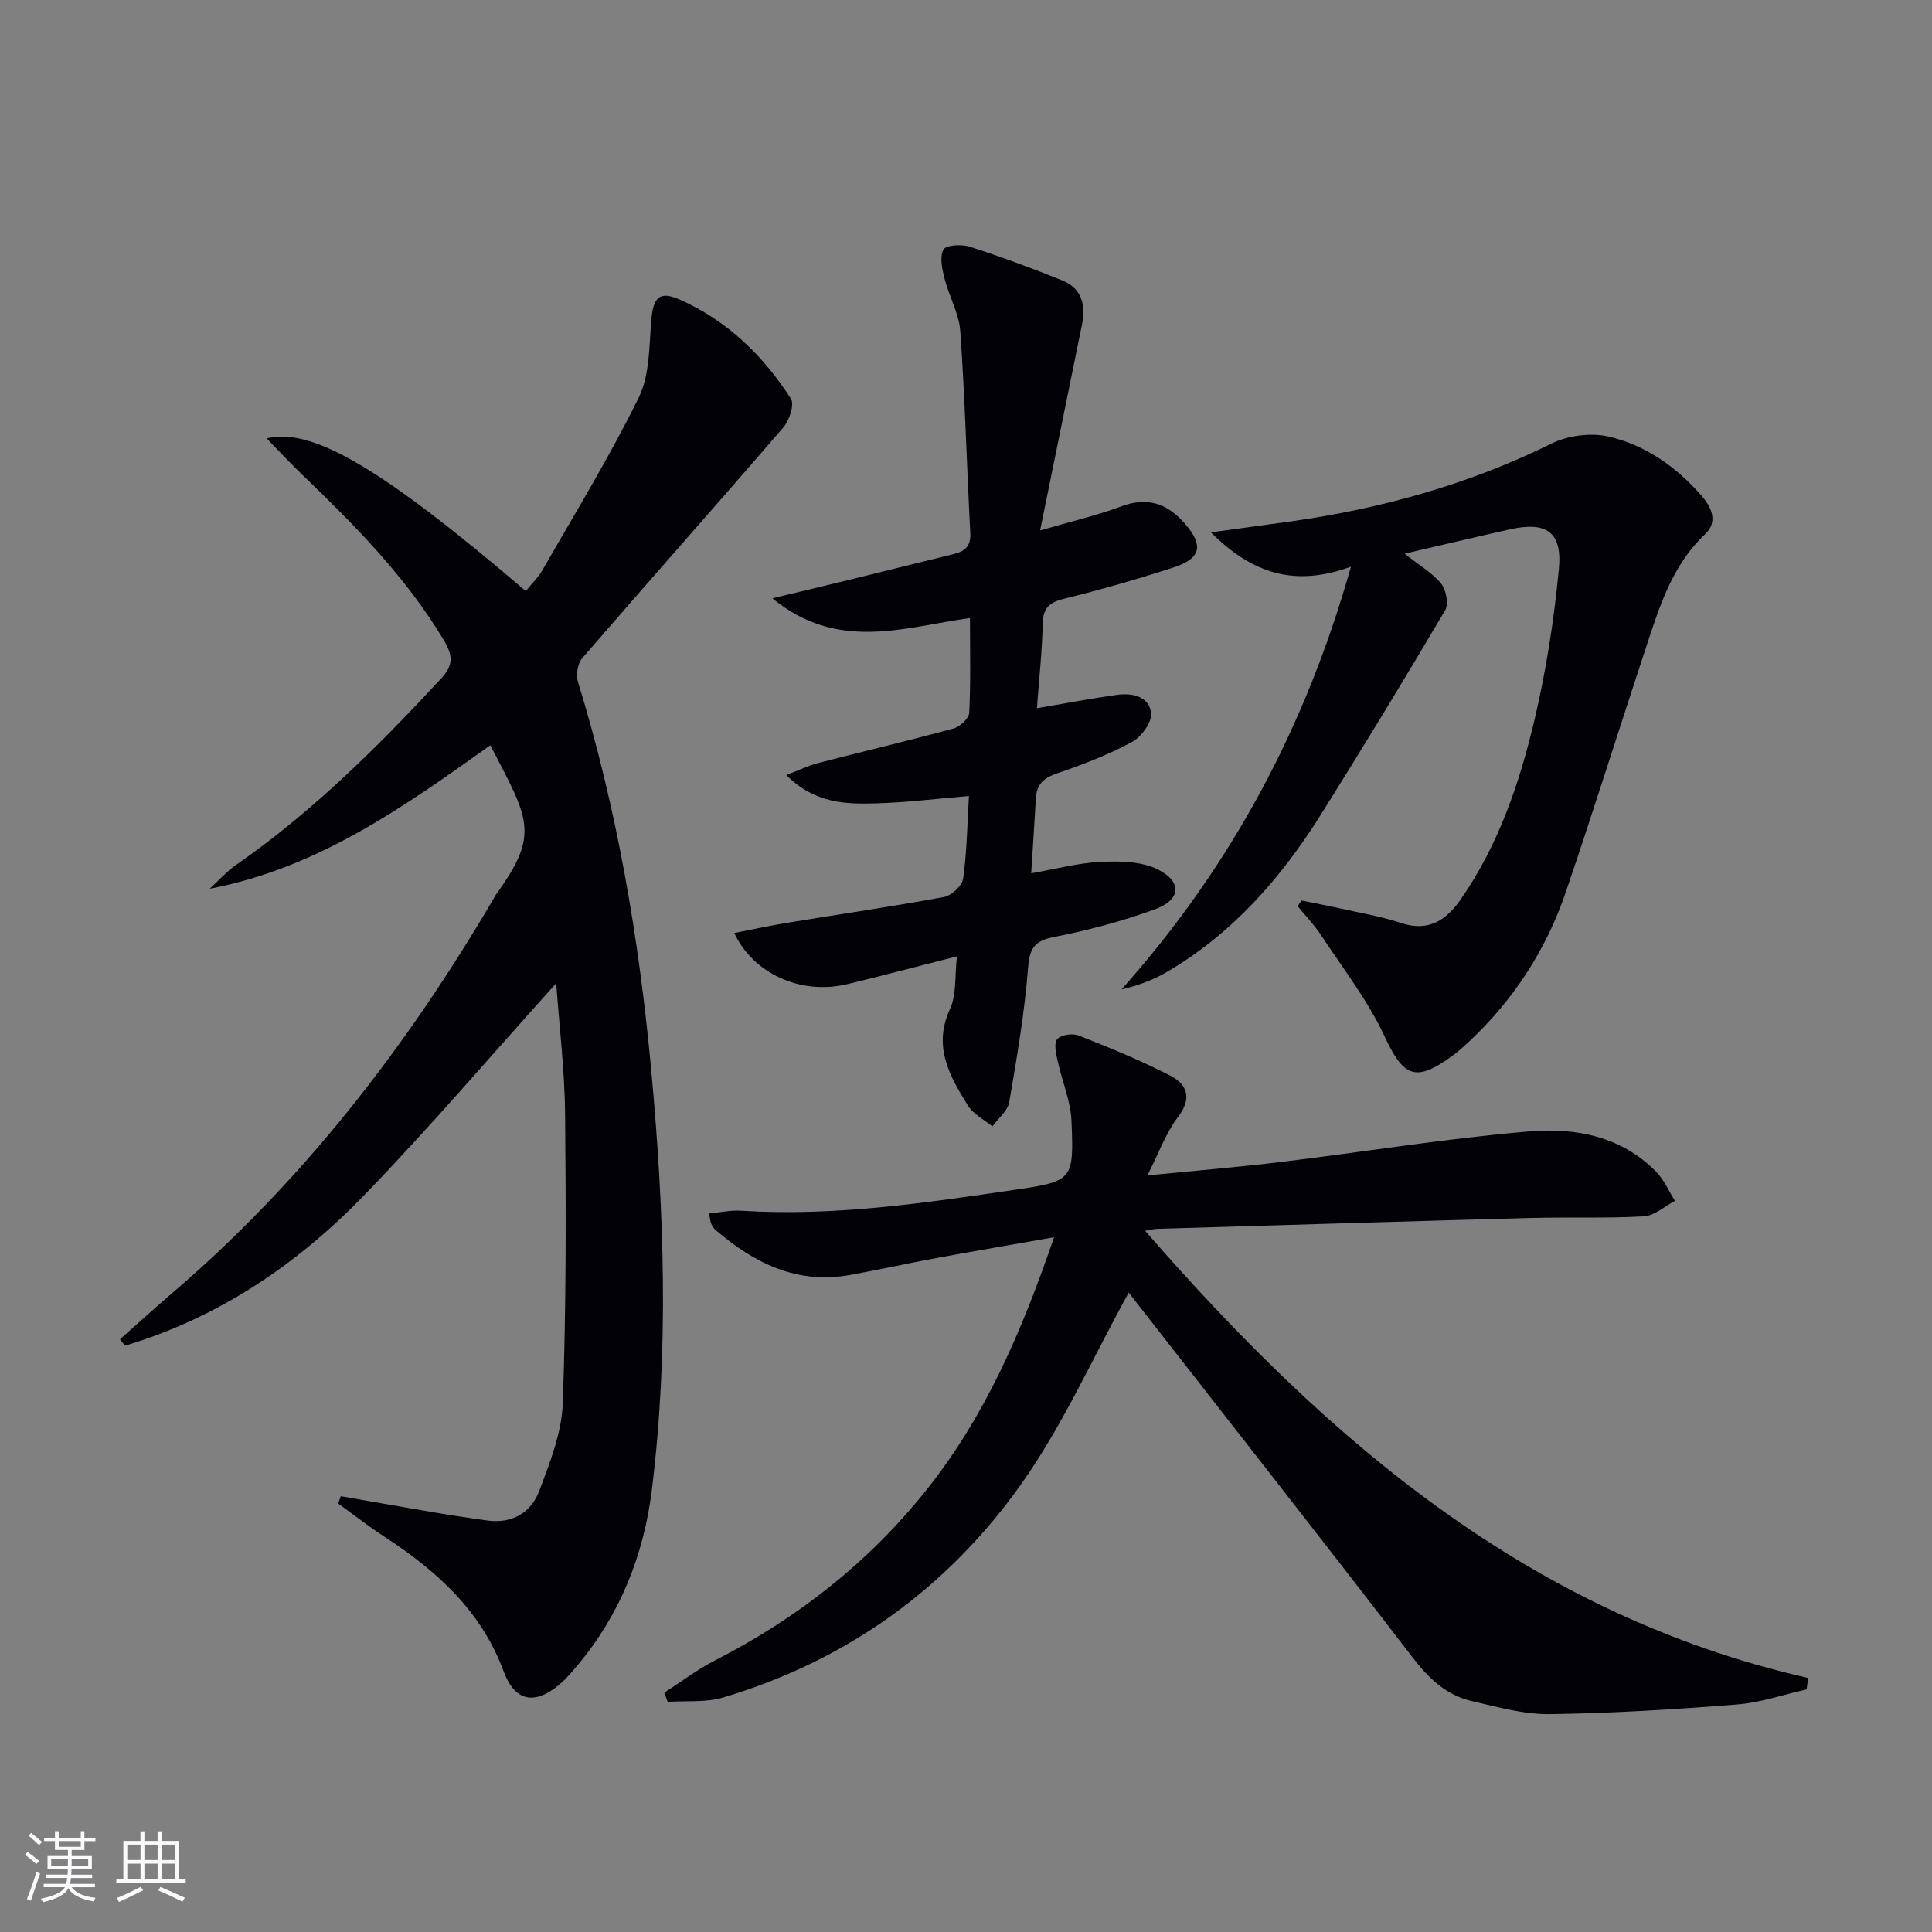
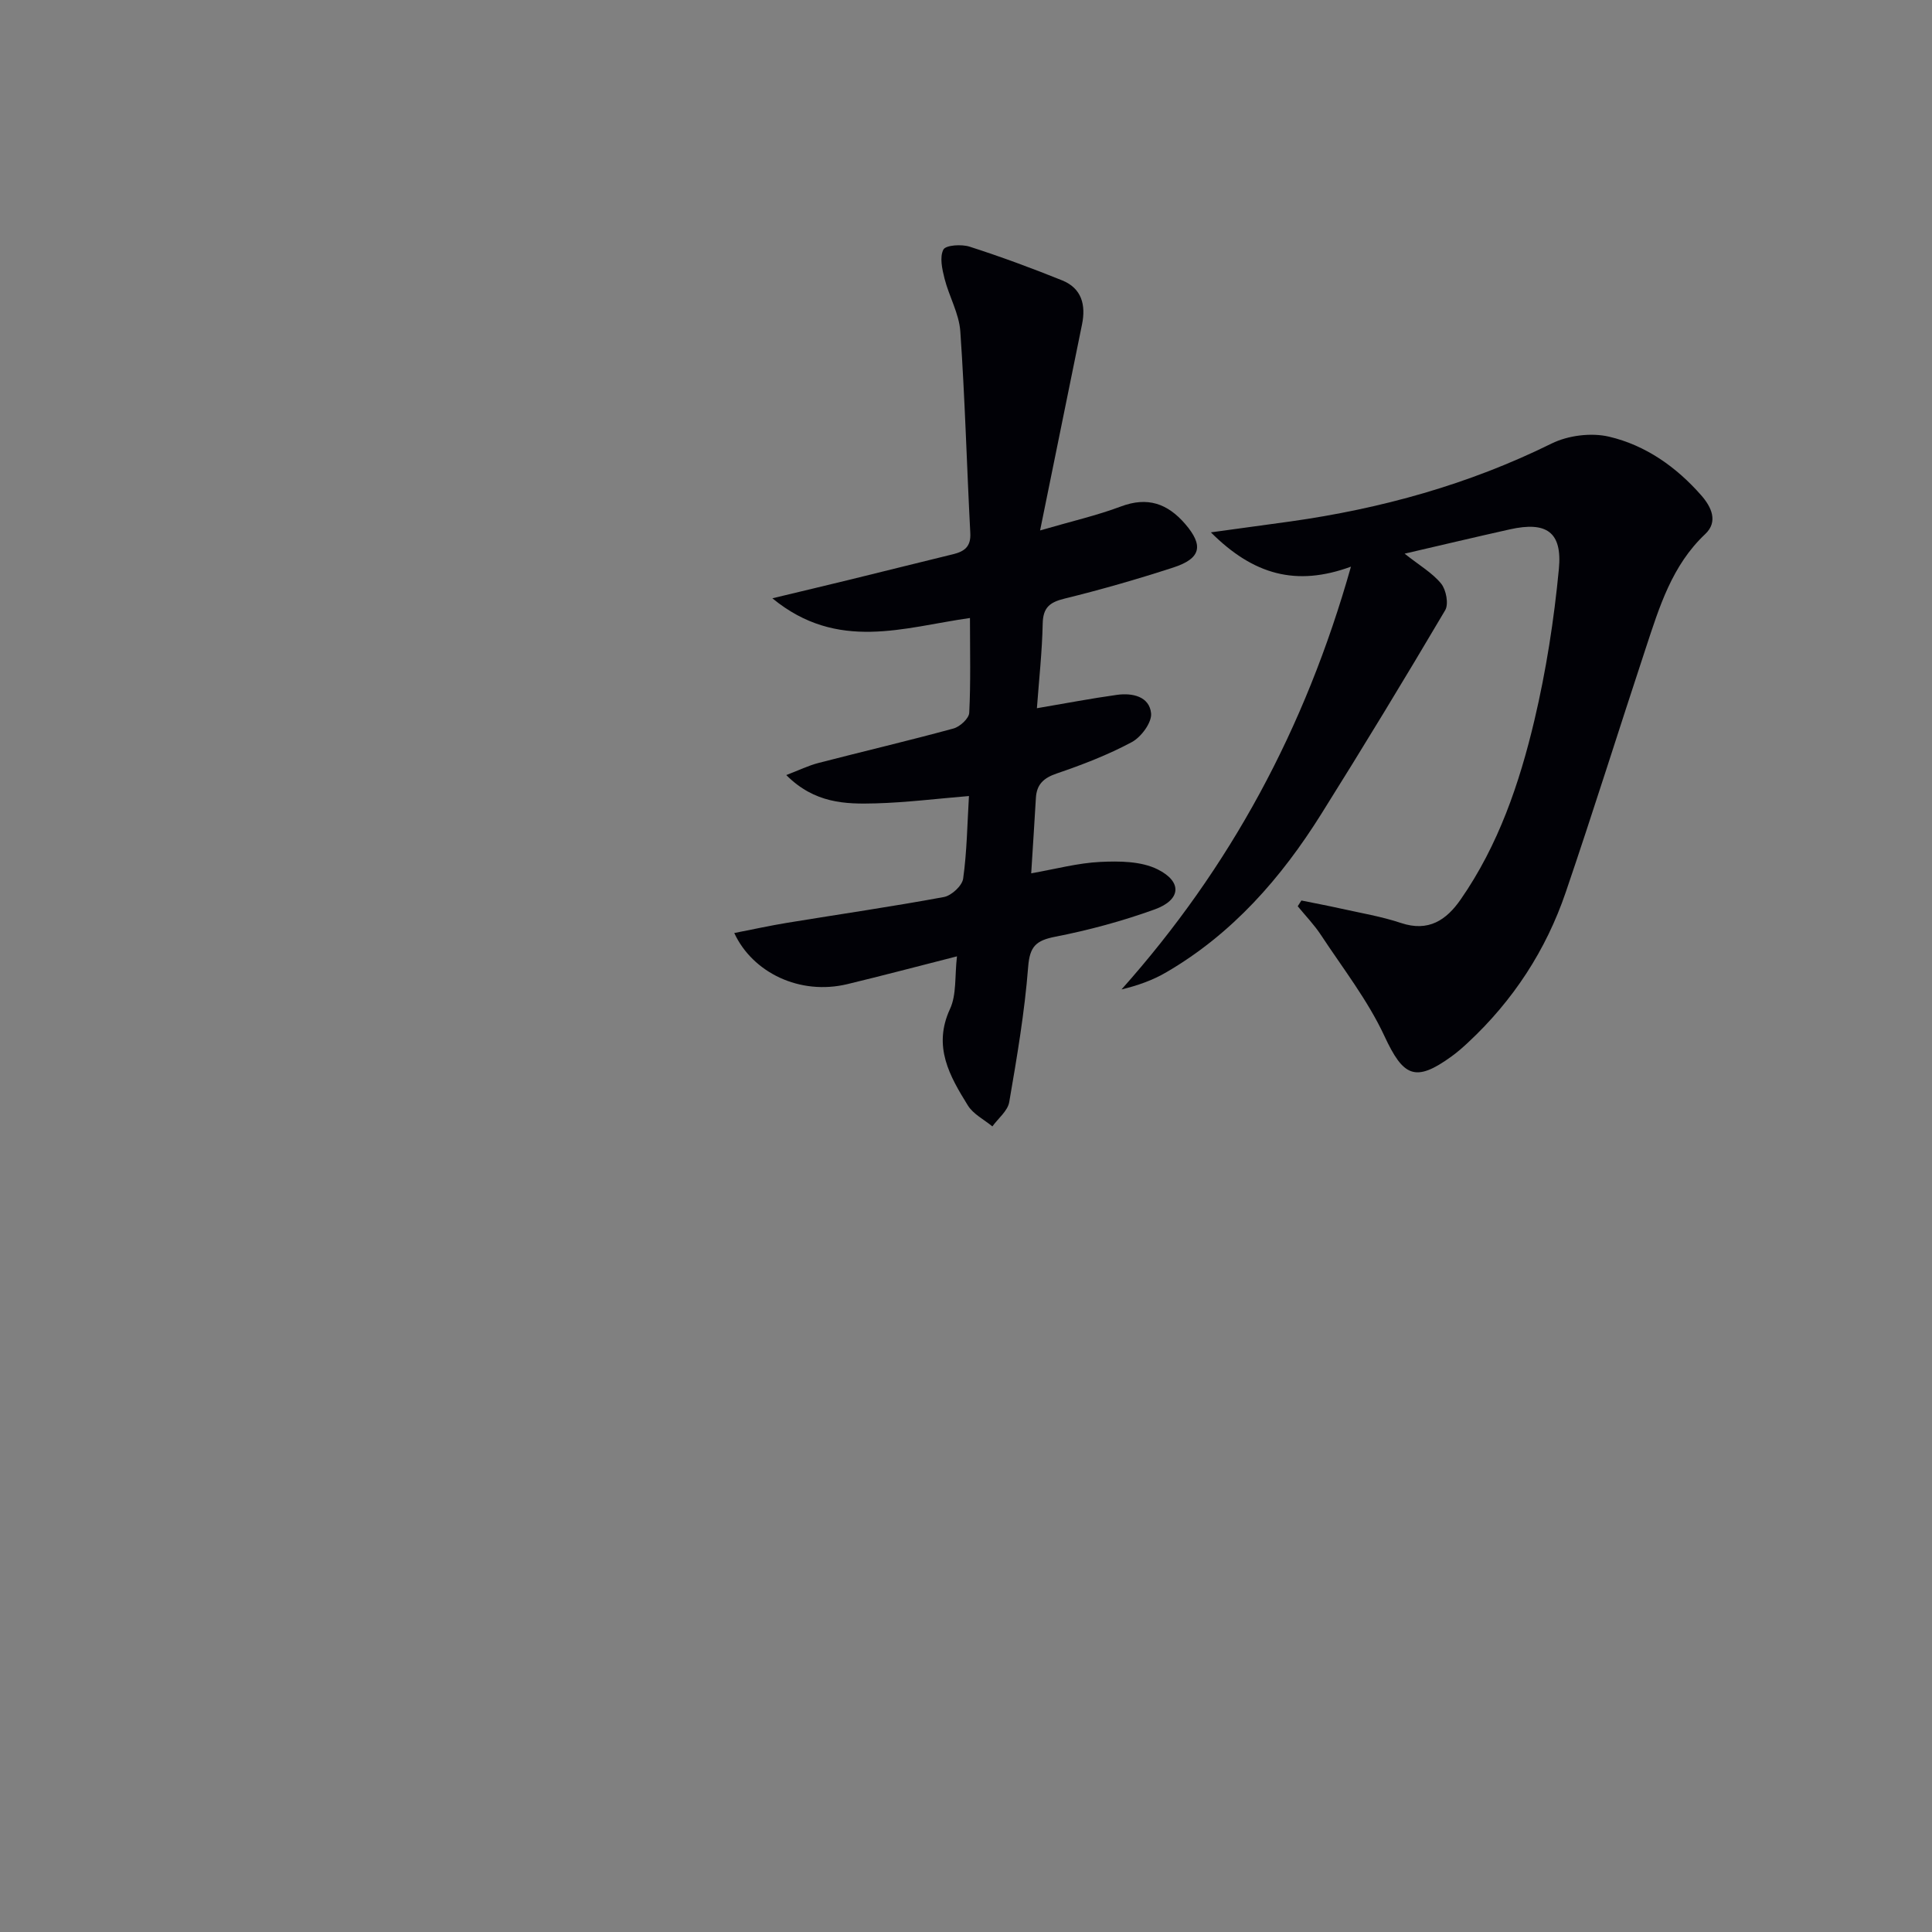
<svg xmlns="http://www.w3.org/2000/svg" enable-background="new 0 0 400 400" viewBox="0 0 400 400">
  <rect x="0" y="0" width="400" height="400" fill="#808080" stroke="none" />
  <g fill="#010106">
-     <path d="m70.55 309.77c6.64 1.16 13.29 2.34 19.94 3.46 3.43.58 6.88 1.08 10.33 1.57 5.17.73 9.11-1.59 10.83-6.14 2.21-5.85 4.65-12.03 4.87-18.15.71-19.93.67-39.9.48-59.84-.09-9.07-1.2-18.14-1.84-27.11-13.44 14.91-26.21 29.91-39.89 44.03-13.87 14.31-30.14 25.27-49.4 31.02-.34-.44-.68-.89-1.02-1.33 3.51-3.11 6.96-6.27 10.53-9.32 27.15-23.19 48.64-50.99 66.66-81.63.25-.43.47-.88.77-1.29 9.09-12.56 6.55-15.55-1.29-30.75-17.81 12.7-35.6 25.42-58.1 29.71 1.82-1.66 3.48-3.55 5.48-4.94 15.83-11.01 29.38-24.49 42.42-38.56 2.69-2.9 2.41-4.89.49-8.09-7.91-13.17-18.58-23.88-29.51-34.4-2.33-2.24-4.53-4.62-7.09-7.25 9.49-2.37 24.25 6.49 53.65 31.61 1.19-1.49 2.6-2.84 3.53-4.47 6.76-11.81 13.89-23.44 19.87-35.63 2.28-4.64 2.13-10.58 2.58-15.96.39-4.63 1.6-6.16 5.81-4.32 9.84 4.32 17.36 11.61 23.1 20.56.77 1.2-.33 4.51-1.58 5.96-13.79 15.99-27.82 31.78-41.63 47.76-.95 1.1-1.32 3.47-.88 4.91 8.1 26.3 12.68 53.31 15.19 80.6 2.66 28.84 3.68 57.81.11 86.67-1.66 13.39-6.52 25.74-15.34 36.26-1.17 1.4-2.36 2.83-3.74 4-5.12 4.36-9.28 3.62-11.59-2.63-4.64-12.57-13.86-20.85-24.65-27.89-3.3-2.15-6.41-4.58-9.61-6.89.16-.51.34-1.02.52-1.53z" />
-     <path d="m233.69 267.62c-7.41 13.4-13.58 27.39-22.24 39.61-15.3 21.59-36.1 36.58-61.7 44.21-3.61 1.08-7.67.64-11.52.91-.23-.64-.45-1.28-.68-1.92 3.48-2.23 6.8-4.78 10.46-6.65 16.99-8.69 31.69-20.17 43.63-35.09 12.34-15.4 19.97-33.18 26.59-52.53-8.54 1.51-16.42 2.84-24.28 4.29-6.03 1.11-12.03 2.46-18.07 3.54-10.94 1.95-19.79-2.51-27.78-9.38-.36-.31-.64-.78-.84-1.23-.19-.44-.22-.95-.47-2.15 2.31-.21 4.51-.7 6.68-.56 19.24 1.22 38.18-1.63 57.08-4.4 11.61-1.7 11.79-2.14 11.29-14.17-.17-4.18-1.97-8.29-2.87-12.46-.32-1.5-.82-3.64-.09-4.49.78-.91 3.18-1.26 4.44-.76 6.44 2.55 12.89 5.16 19.02 8.34 3.52 1.82 4.49 4.72 1.51 8.6-2.46 3.2-3.85 7.23-6.3 12.03 10.08-1 18.92-1.73 27.72-2.79 17.14-2.08 34.21-4.88 51.4-6.33 9.48-.8 19.04 1 26.25 8.39 1.63 1.67 2.59 3.98 3.86 6-2.14 1.12-4.24 3.08-6.44 3.2-7.8.44-15.64.13-23.45.34-25.78.69-51.56 1.49-77.34 2.25-.63.02-1.25.2-2.47.4 37.69 43.29 79.56 79.48 137.29 92.59-.11.79-.23 1.58-.34 2.37-4.79 1.07-9.54 2.73-14.39 3.11-12.91 1.02-25.87 1.83-38.81 2-5.36.07-10.8-1.48-16.1-2.7-5.21-1.2-8.84-4.58-12.15-8.89-19.47-25.33-39.21-50.46-58.87-75.65-.15-.22-.53-.3-.02-.03z" />
    <path d="m198.13 198c-8.26 2.1-15.45 4.01-22.68 5.75-9.87 2.38-19.64-2.39-23.43-10.58 3.82-.74 7.39-1.53 10.99-2.12 10.81-1.77 21.65-3.34 32.41-5.33 1.57-.29 3.79-2.34 3.99-3.81.78-5.55.85-11.2 1.2-17.1-6.56.54-12.93 1.34-19.32 1.52-6.27.18-12.64.01-18.5-5.86 2.66-1.02 4.6-1.97 6.64-2.5 9.31-2.41 18.69-4.61 27.97-7.14 1.34-.36 3.21-2.08 3.27-3.25.32-6.29.15-12.6.15-19.63-13.7 1.93-27.41 7.03-40.91-4.08 6.13-1.47 11.14-2.66 16.14-3.88 7.09-1.73 14.17-3.52 21.26-5.24 2.35-.57 3.73-1.56 3.58-4.37-.73-13.93-1.1-27.88-2.07-41.8-.26-3.68-2.33-7.21-3.26-10.89-.5-1.97-1.05-4.46-.24-6.02.49-.93 3.76-1.14 5.43-.6 6.47 2.08 12.86 4.44 19.16 6.98 4.04 1.63 4.94 5.08 4.11 9.12-2.77 13.62-5.54 27.25-8.68 42.65 6.57-1.91 11.78-3.1 16.73-4.96 5.51-2.07 9.64-.62 13.29 3.6 3.86 4.47 3.34 7.16-2.45 9.04-7.41 2.41-14.92 4.57-22.49 6.43-3.08.76-4.47 1.83-4.54 5.18-.12 5.78-.76 11.56-1.2 17.52 5.96-1.01 11.25-2.03 16.59-2.77 3.18-.44 6.7.33 7.05 3.82.19 1.89-2.05 4.93-4 5.97-4.93 2.64-10.22 4.68-15.53 6.49-2.73.93-4.16 2.26-4.32 5.07-.29 4.94-.61 9.88-.97 15.6 5.04-.88 9.66-2.14 14.32-2.36 3.95-.19 8.44-.15 11.83 1.53 5.21 2.59 4.86 6.34-.6 8.31-6.68 2.41-13.61 4.29-20.58 5.65-3.97.78-5.27 1.99-5.6 6.23-.73 9.38-2.32 18.72-3.92 28-.31 1.83-2.28 3.37-3.49 5.04-1.72-1.42-3.95-2.53-5.07-4.33-3.77-6.09-7.3-12.19-3.71-19.97 1.39-2.96.97-6.77 1.45-10.91z" />
    <path d="m290.81 114.63c3.09 2.45 5.75 3.98 7.56 6.2 1.04 1.28 1.6 4.22.84 5.51-8.36 14.16-16.9 28.22-25.63 42.15-8.3 13.27-18.44 24.86-32.16 32.84-2.77 1.61-5.84 2.71-9.22 3.52 22.48-25.23 38.01-53.91 47.5-87.53-11.32 4.15-20.18 1.71-29-7.1 6.25-.86 11.33-1.54 16.4-2.25 18.86-2.65 36.97-7.66 54.14-16.14 3.42-1.69 8.21-2.29 11.9-1.42 7.55 1.77 13.91 6.25 19.08 12.14 2.12 2.41 3.55 5.46.83 8.02-6.89 6.49-9.49 15.08-12.3 23.59-5.57 16.85-10.86 33.8-16.59 50.6-4.09 11.99-10.88 22.38-20.19 31.06-1.09 1.02-2.22 2.01-3.43 2.89-7.57 5.49-10.01 4.17-13.92-4.23-3.45-7.41-8.61-14.03-13.14-20.91-1.39-2.12-3.19-3.97-4.8-5.94.25-.4.51-.79.76-1.19 2.69.55 5.39 1.05 8.07 1.65 4.21.94 8.5 1.65 12.57 3.01 5.68 1.89 9.37-.6 12.34-4.88 7.8-11.23 12.16-24 15.26-37.09 2.43-10.28 4.07-20.83 5.07-31.35.73-7.68-2.61-9.87-10.16-8.18-7.04 1.57-14.05 3.24-21.78 5.03z" />
  </g>
-   <path d="m5.17 384 .55-.58c.85.61 1.65 1.24 2.4 1.87l-.59.64c-.83-.73-1.62-1.38-2.36-1.93m1.22 9.53-.82-.34c.71-1.76 1.37-3.64 1.98-5.63.24.13.5.25.76.36-.6 1.67-1.24 3.54-1.92 5.61m-.5-13.5.57-.54c.56.44 1.31 1.06 2.26 1.87l-.64.64c-.68-.66-1.41-1.32-2.19-1.97m3.25.46h2.24v-1.36h.77v1.36h4.57v-1.36h.76v1.36h2.28v.69h-2.28v1.84h-2.64v1.26h4.18v2.64h-4.21c0 .45-.02.86-.05 1.21h4.32v.69h-4.38c-.04.34-.1.75-.19 1.22h5.15v.69h-4.82c.87 1.19 2.51 1.92 4.93 2.19-.17.32-.3.57-.37.76-2.77-.49-4.52-1.41-5.26-2.76-.56 1.26-2.3 2.23-5.24 2.9-.12-.24-.26-.48-.43-.72 2.73-.55 4.38-1.34 4.96-2.38h-4.38v-.69h4.65c.1-.38.17-.79.21-1.22h-4.32v-.69h4.4c.03-.34.05-.75.05-1.21h-4.2v-2.64h4.23v-1.26h-2.69v-1.84h-2.24zm1.46 4.46v1.29h3.45c.01-.4.02-.57.01-.53v-.32-.45h-3.46zm1.55-2.59h4.57v-1.19h-4.57zm6.11 2.59h-3.42v.77c-.01.19-.01.37-.02.53h3.44z" fill="#fafafc" />
-   <path d="m32.63 379.16h.82v1.98h3.54v7.89h1.46v.78h-14.37v-.78h1.46v-7.89h3.54v-1.98h.82v1.98h2.73zm-3.49 11.48.5.73c-1.61.82-3.28 1.63-5 2.41-.13-.27-.28-.55-.44-.82 1.75-.72 3.4-1.49 4.94-2.32m-2.78-5.55h2.73v-3.18h-2.73zm0 3.95h2.73v-3.2h-2.73zm3.54-3.95h2.73v-3.18h-2.73zm0 3.95h2.73v-3.2h-2.73zm7.89 4.68c-1.84-.92-3.51-1.7-5.02-2.32l.45-.73c1.89.8 3.57 1.55 5.04 2.23zm-1.62-11.81h-2.73v3.18h2.73zm-2.73 7.13h2.73v-3.2h-2.73z" fill="#fafafc" />
</svg>